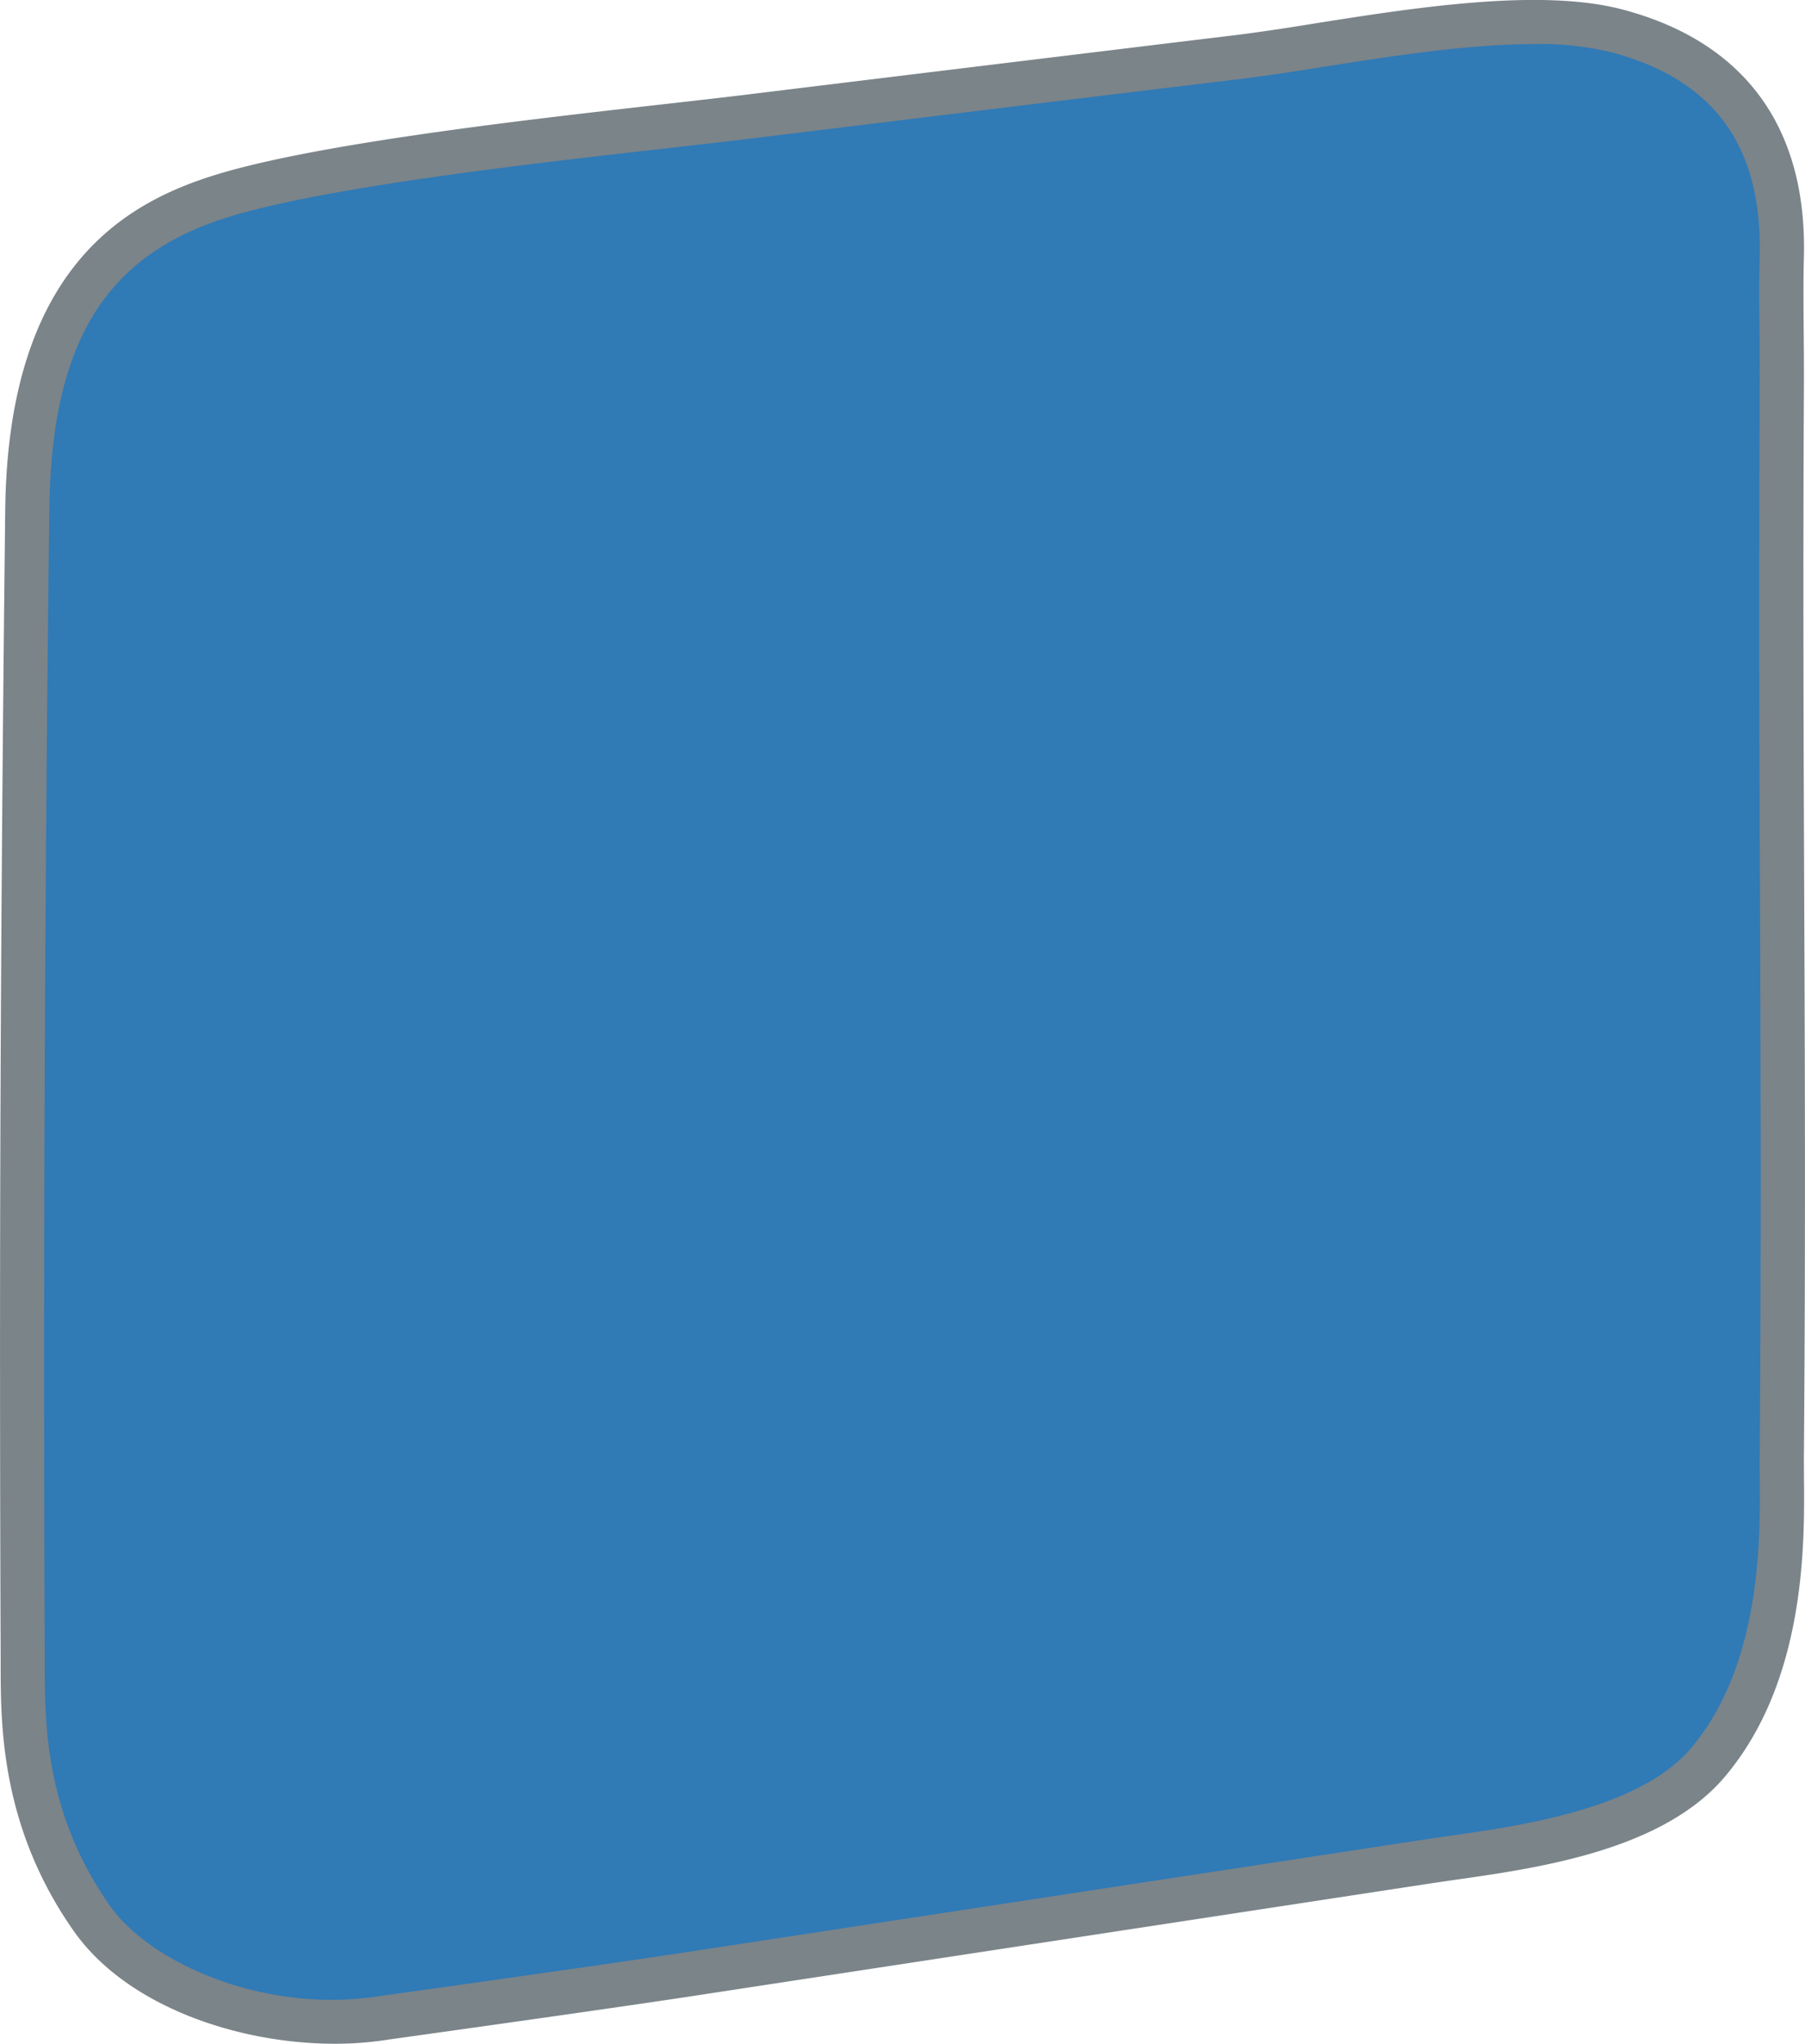
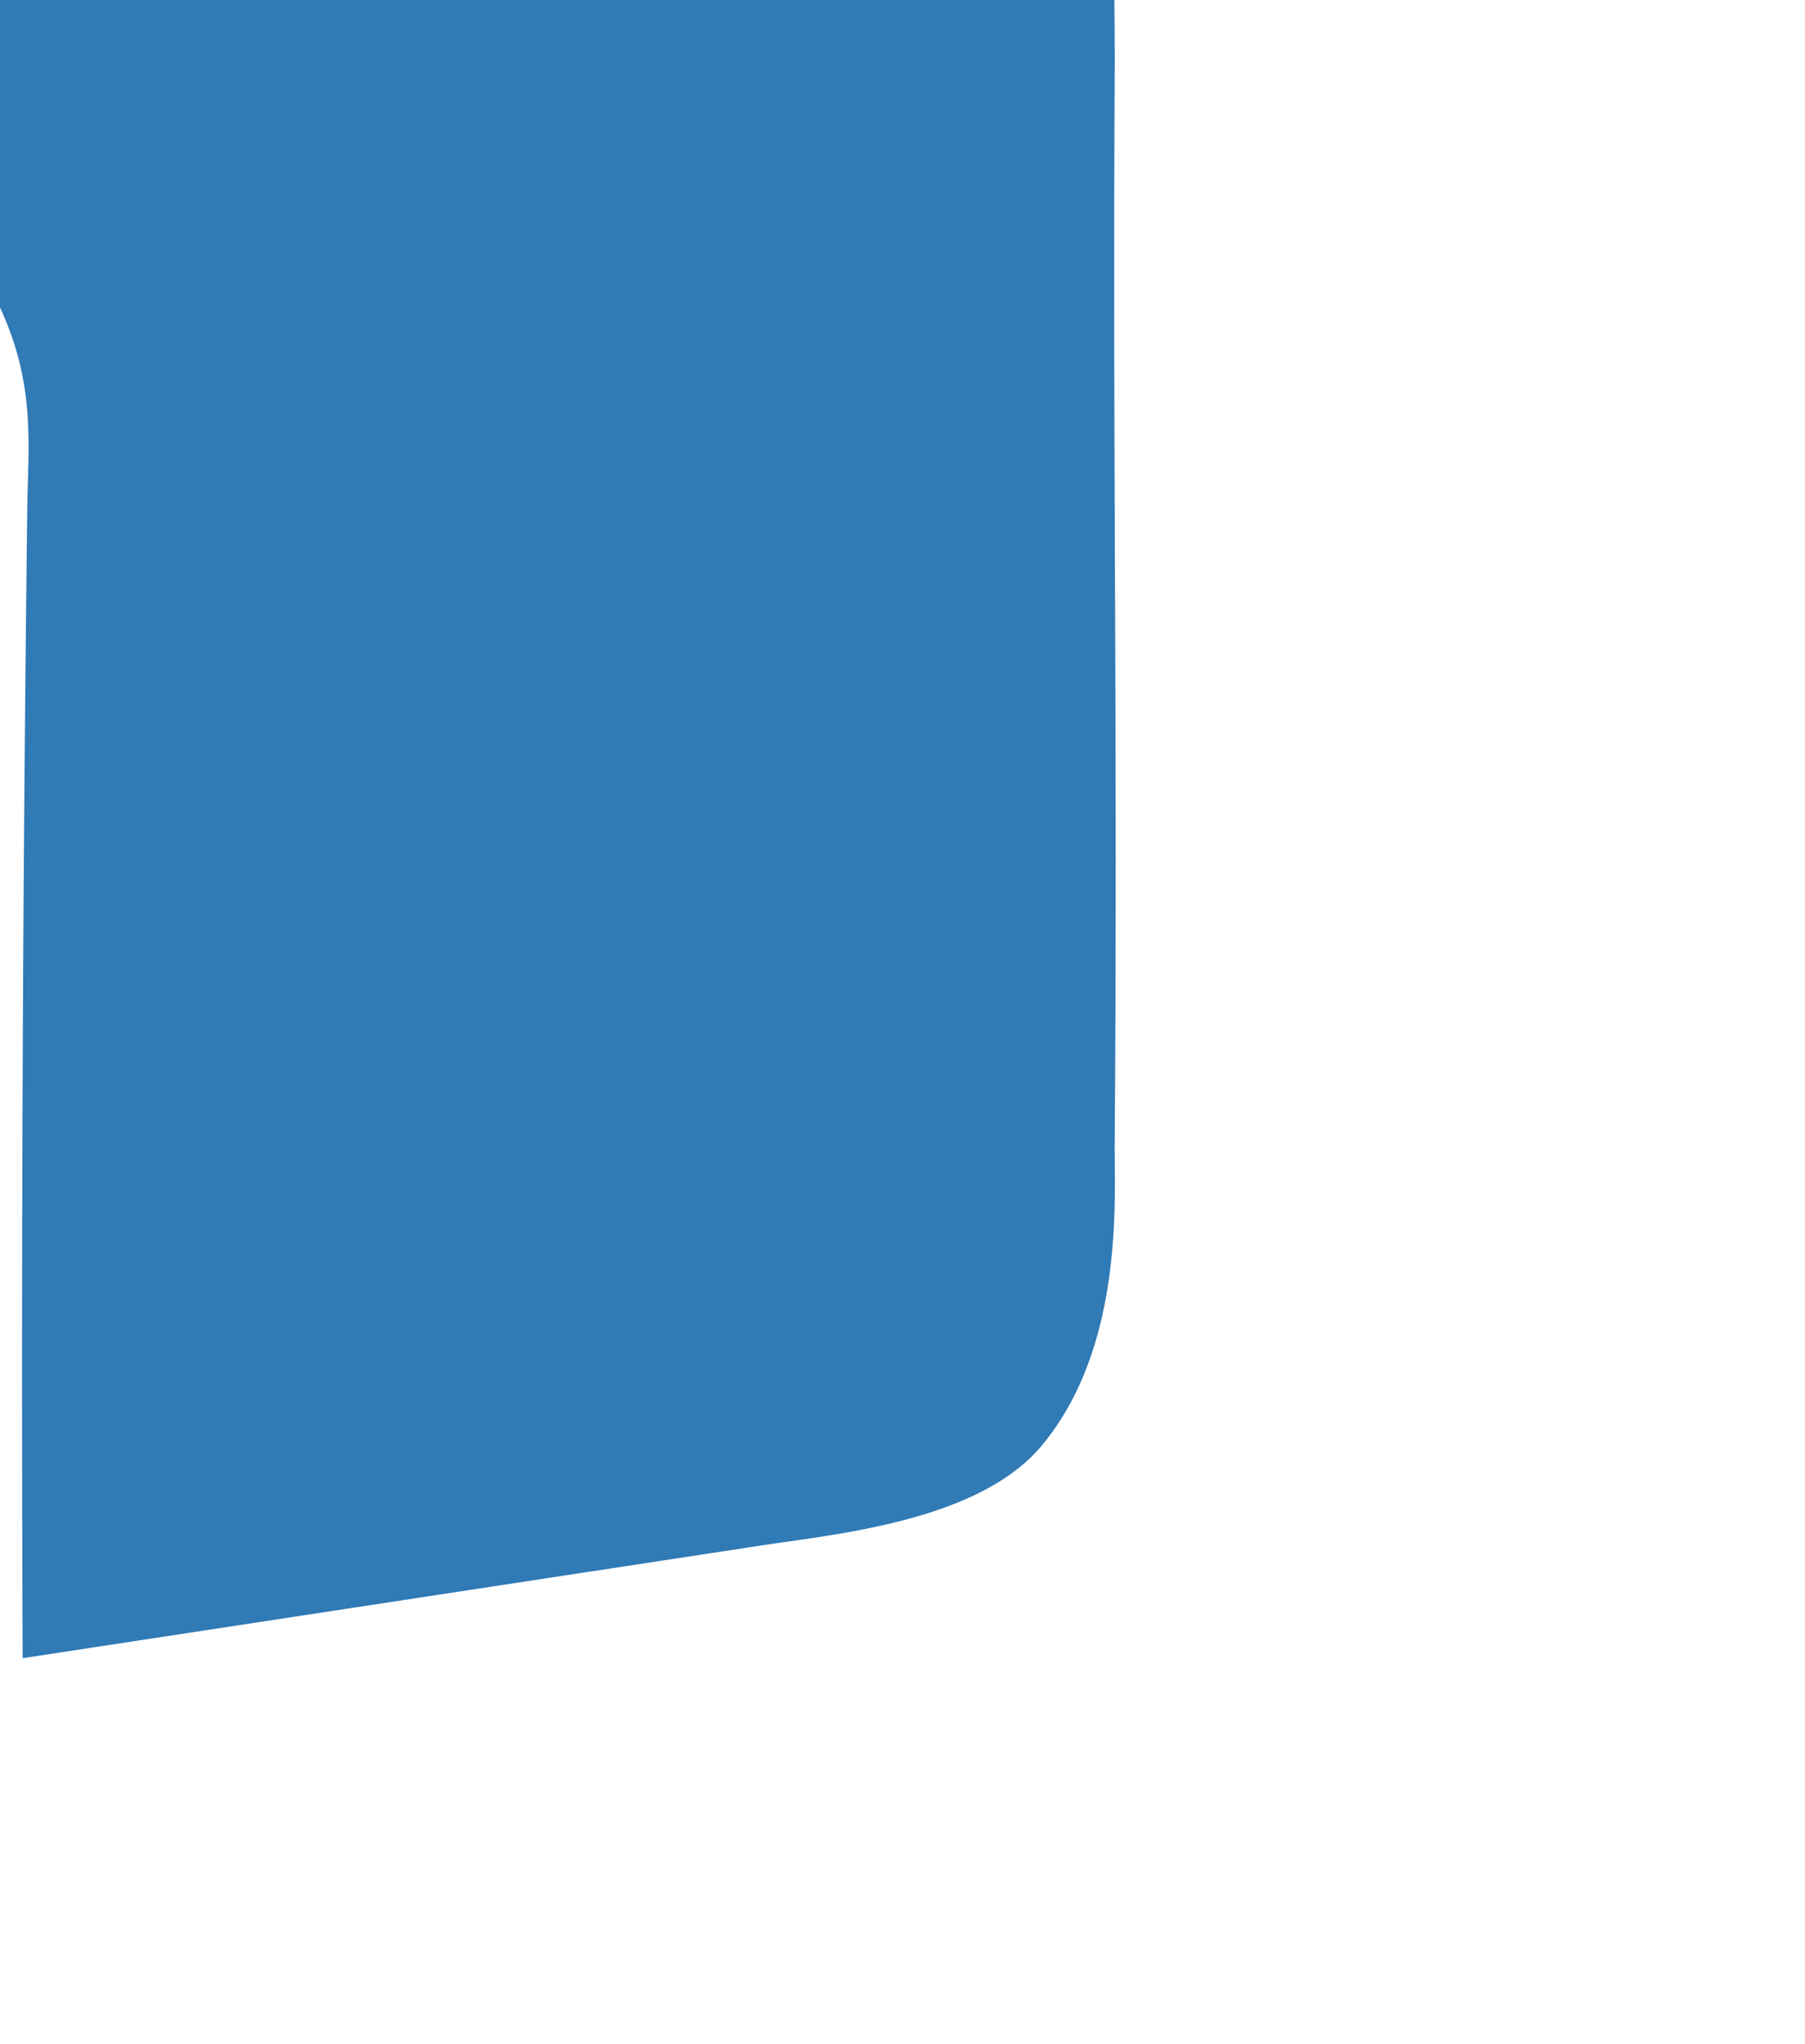
<svg xmlns="http://www.w3.org/2000/svg" width="24.526" height="27.76" viewBox="0 0 24.526 27.76">
-   <path d="M.37 6.933a964.56 964.56 0 00-.062 15.59c.003.812-.035 2.146.937 3.531.776 1.106 2.654 1.573 3.996 1.351 0 0 2.896-.402 4.134-.591l10.056-1.534c.984-.15 2.924-.327 3.78-1.341 1.141-1.352.996-3.398 1.002-4.12.042-5.507-.027-9.024 0-14.496.004-.82-.015-1.231 0-1.84.044-1.777-.871-2.7-2.238-3.062s-3.792.19-5.123.351c-1.331.161-3.039.367-6.709.816-1.706.208-5.499.565-7.143 1.079C.93 3.314.393 4.948.37 6.933z" fill="#307ab6" />
-   <path d="M4.548 27.76c-1.312 0-2.829-.508-3.548-1.534-.987-1.407-.99-2.782-.991-3.603v-.099c-.021-5.381-.004-9.9.062-15.595.037-3.293 1.637-4.172 2.838-4.548 1.377-.43 4.222-.752 6.104-.965.415-.047.787-.089 1.092-.126 3.264-.399 4.976-.606 6.251-.761l.458-.055a29.52 29.52 0 001.034-.153C19.222.104 20.931-.166 22.05.13c1.654.438 2.505 1.6 2.461 3.359-.008.343-.006.626-.003.954.002.25.005.528.003.881-.013 2.548-.004 4.695.004 6.771.01 2.46.019 4.783-.004 7.726l.001.238c.009.898.029 2.766-1.074 4.073-.845 1.001-2.532 1.24-3.649 1.399l-.315.046-10.055 1.534c-1.226.187-4.109.588-4.138.592a4.56 4.56 0 01-.734.057zM20.843.599c-.905 0-1.981.17-2.9.315a30.81 30.81 0 01-1.055.155l-.458.055c-1.275.154-2.987.362-6.251.761-.307.037-.681.08-1.098.127-1.86.21-4.67.528-5.993.941C1.419 3.475.696 4.666.67 6.935a955.26 955.26 0 00-.062 15.586v.1c.002.799.004 2.007.882 3.26.556.792 2.128 1.487 3.701 1.227.037-.005 2.916-.405 4.137-.592l10.055-1.534.321-.047c.964-.137 2.577-.365 3.274-1.191.959-1.137.941-2.855.933-3.68 0-.094-.002-.177-.001-.248.022-2.94.013-5.261.004-7.719a752.636 752.636 0 01-.004-6.776c.002-.35 0-.625-.003-.872-.003-.333-.006-.621.003-.974.037-1.491-.622-2.396-2.015-2.765a4.208 4.208 0 00-1.054-.112z" fill="#7b8489" />
+   <path d="M.37 6.933a964.56 964.56 0 00-.062 15.59l10.056-1.534c.984-.15 2.924-.327 3.78-1.341 1.141-1.352.996-3.398 1.002-4.12.042-5.507-.027-9.024 0-14.496.004-.82-.015-1.231 0-1.84.044-1.777-.871-2.7-2.238-3.062s-3.792.19-5.123.351c-1.331.161-3.039.367-6.709.816-1.706.208-5.499.565-7.143 1.079C.93 3.314.393 4.948.37 6.933z" fill="#307ab6" />
</svg>